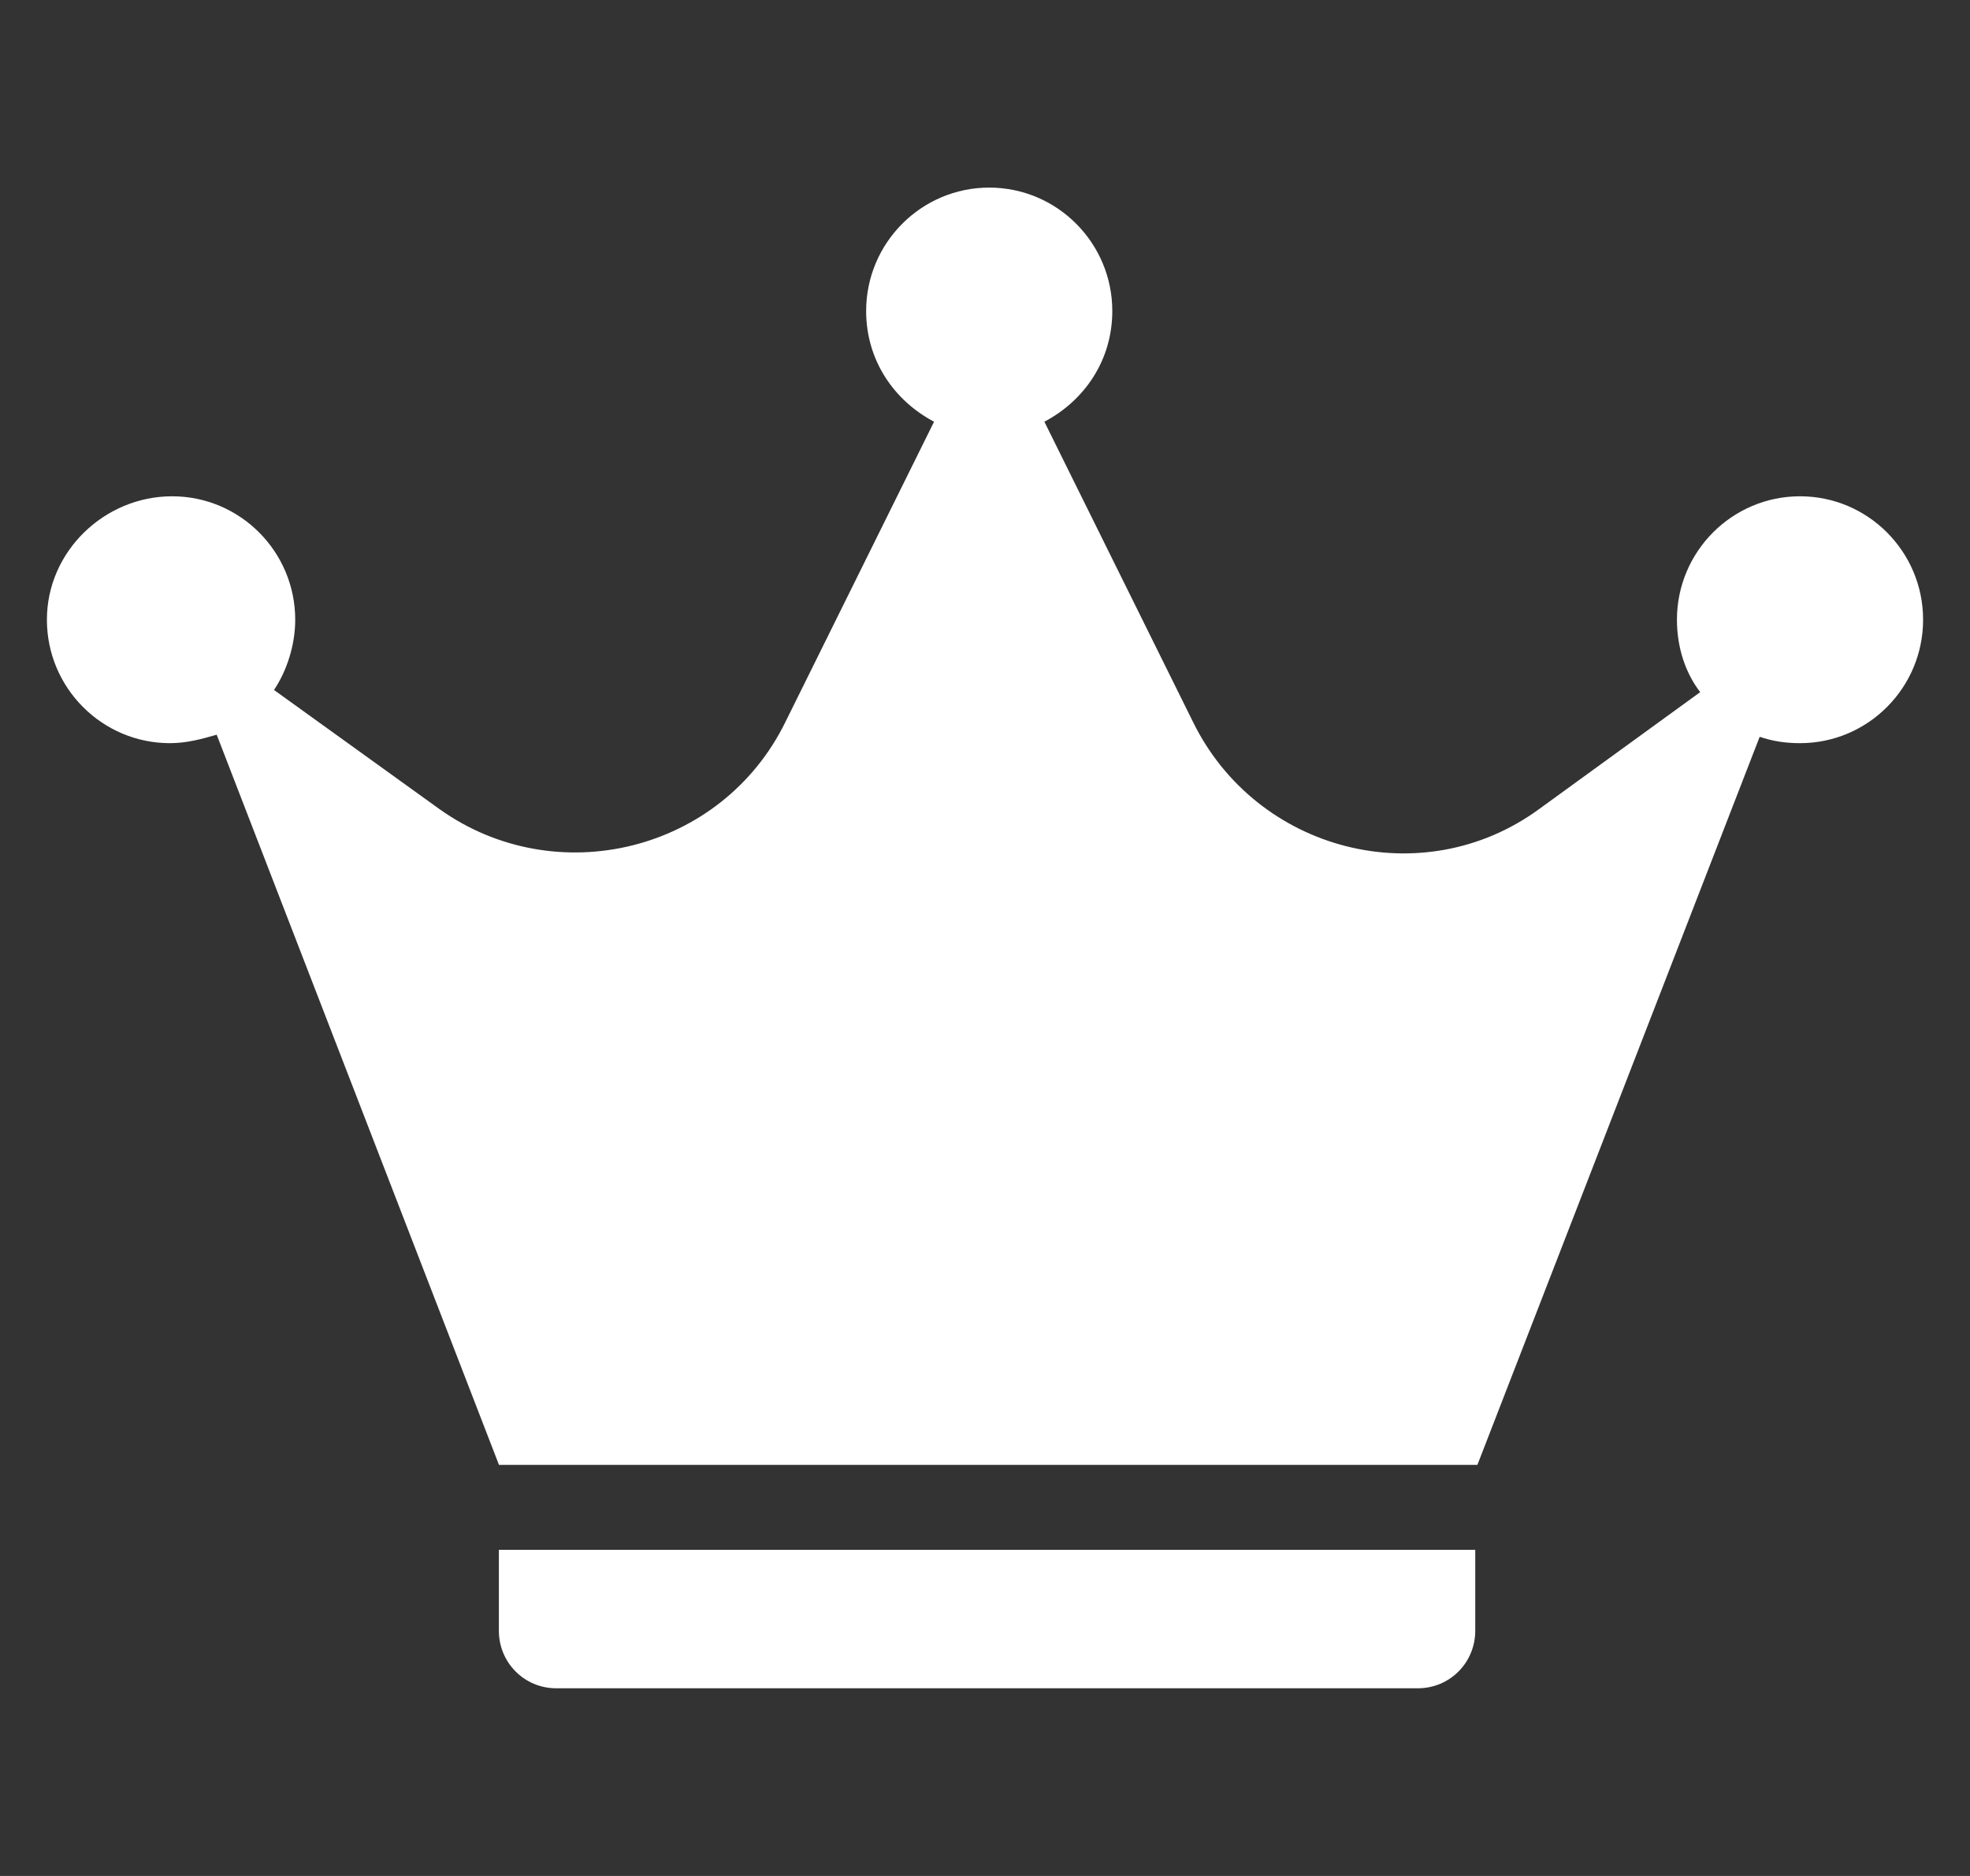
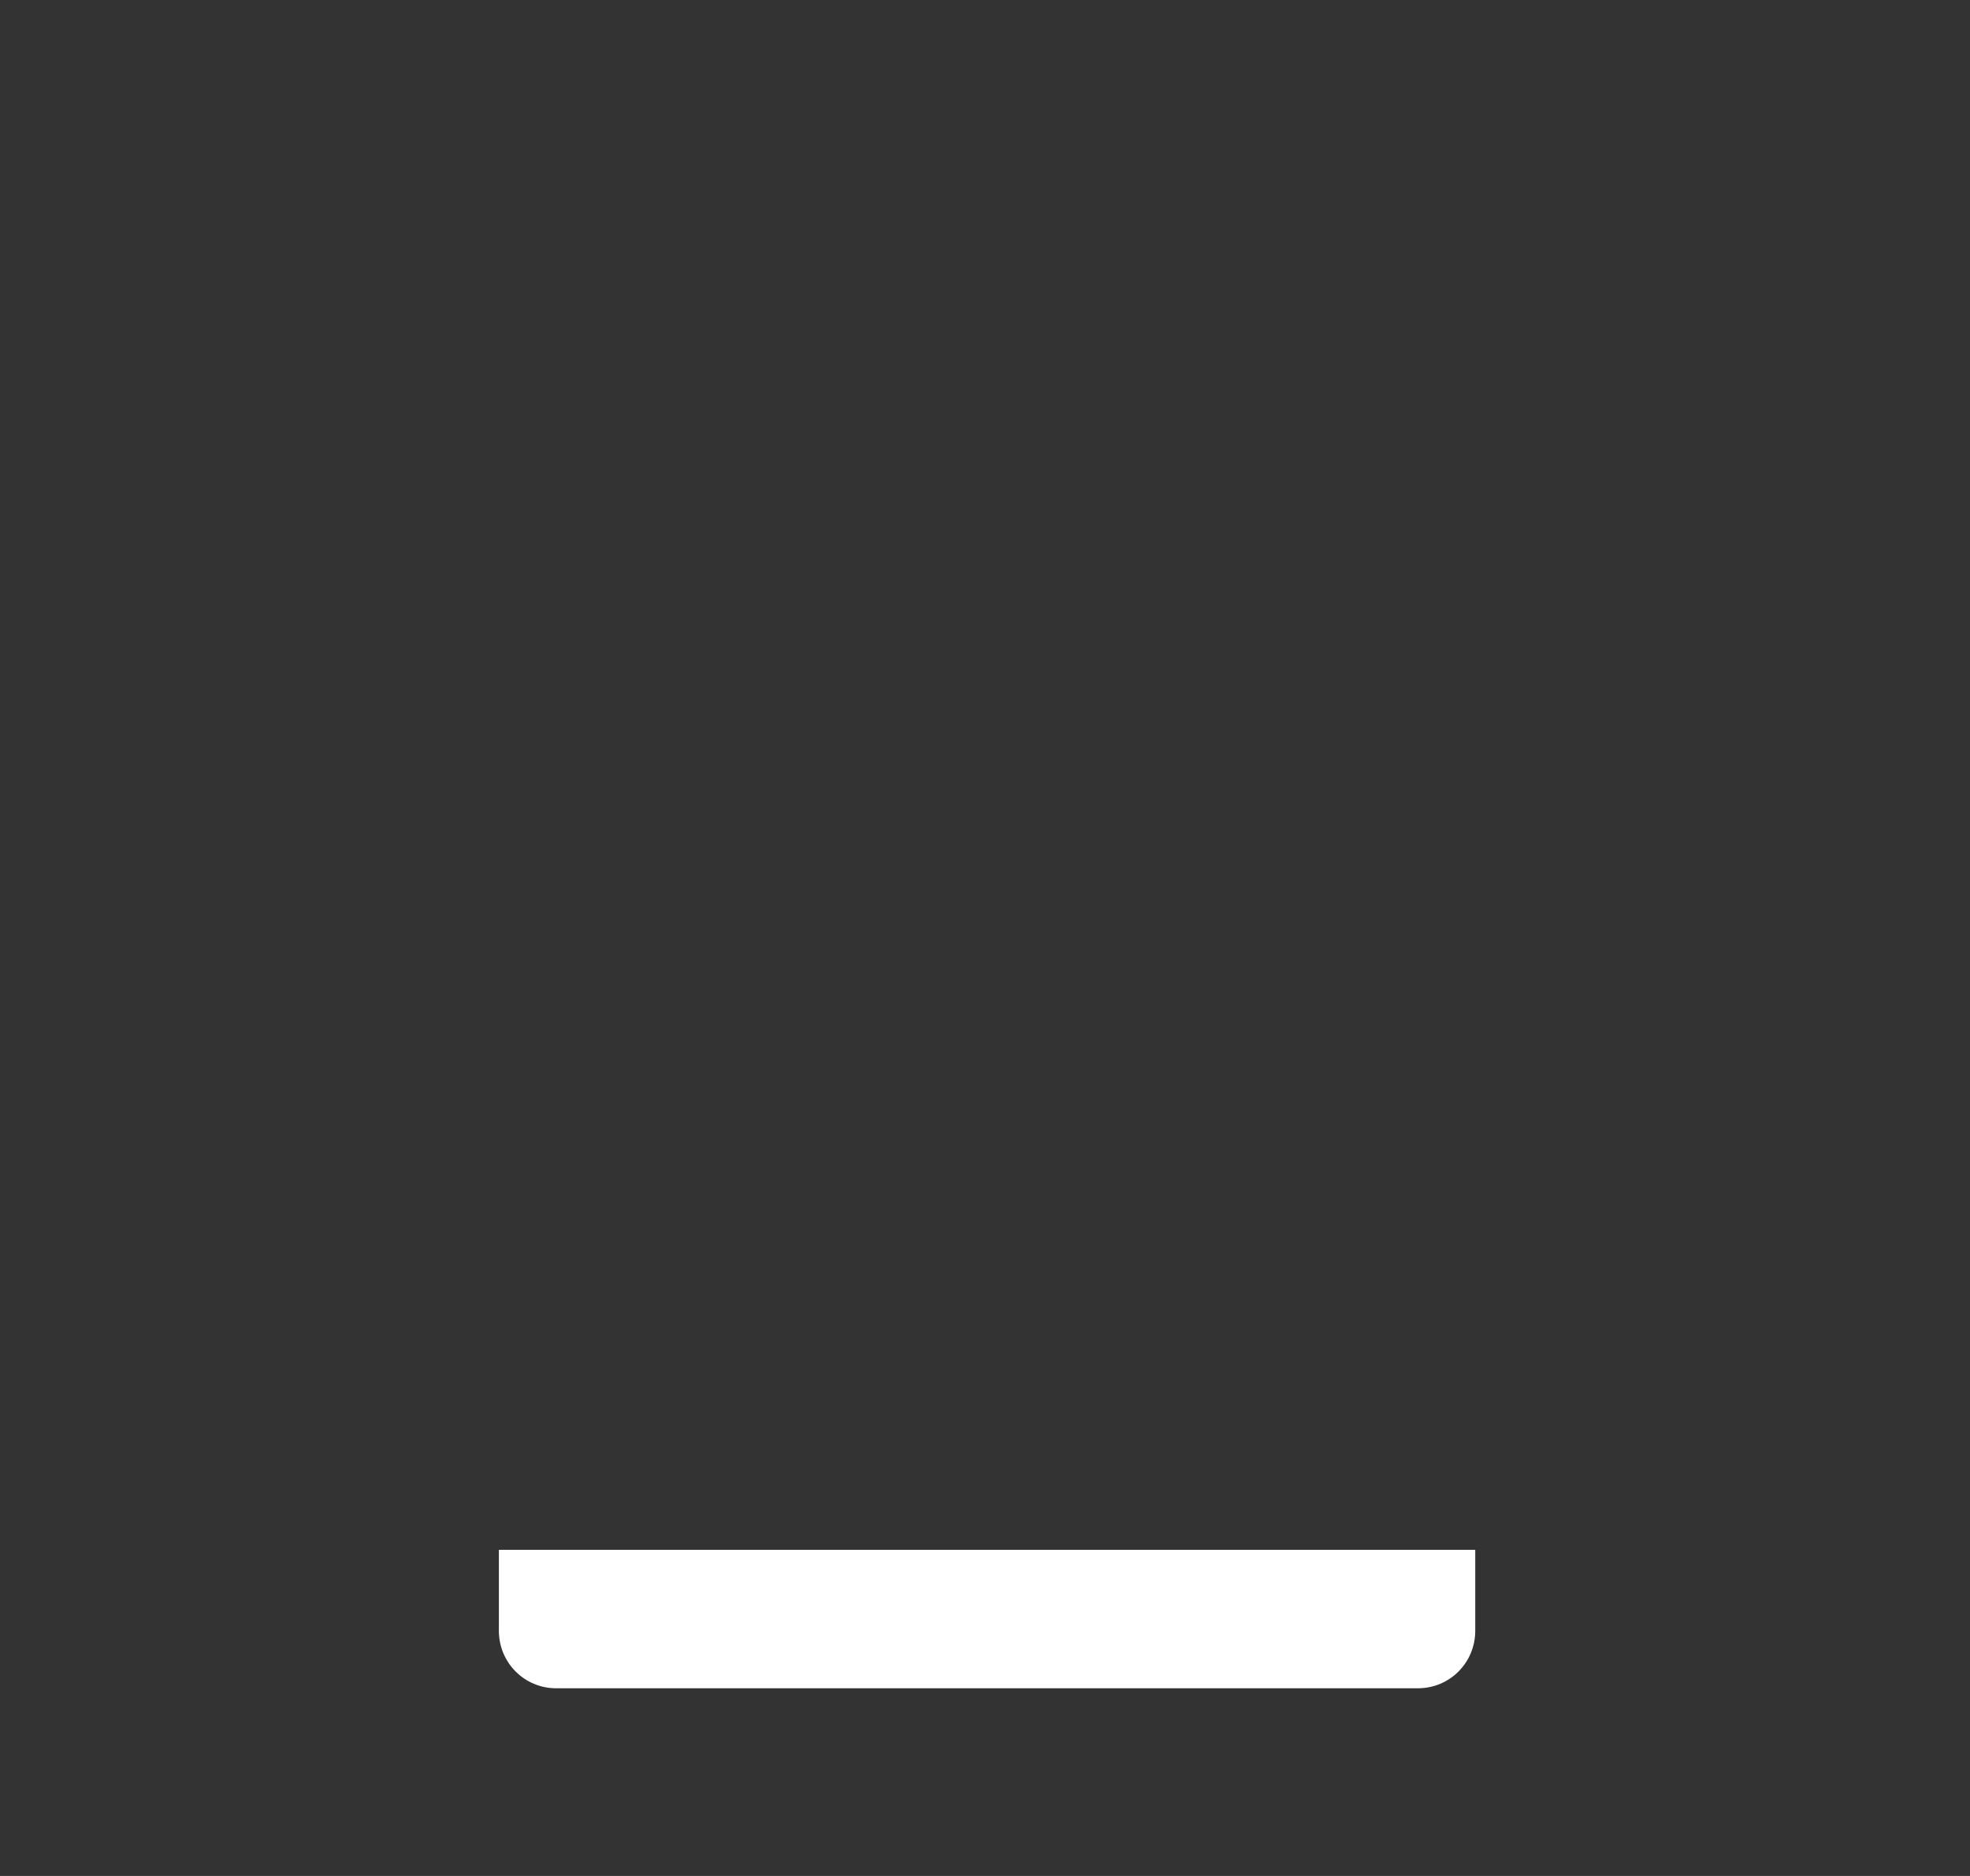
<svg xmlns="http://www.w3.org/2000/svg" width="21" height="20" viewBox="0 0 21 20" fill="none">
  <rect x="0" y="0" width="21" height="20" fill="#333333" stroke="none" />
-   <path d="M19.188 5.291C18.464 5.291 17.876 5.881 17.876 6.607C17.876 6.902 17.966 7.174 18.124 7.379L16.405 8.627C15.161 9.535 13.396 9.081 12.717 7.696L11.133 4.496C11.563 4.269 11.857 3.838 11.857 3.316C11.857 2.59 11.269 2 10.545 2C9.821 2 9.233 2.59 9.233 3.316C9.233 3.838 9.527 4.269 9.957 4.496L8.373 7.696C7.695 9.081 5.93 9.512 4.686 8.627L2.921 7.356C3.057 7.152 3.147 6.879 3.147 6.607C3.147 5.881 2.559 5.291 1.835 5.291C1.111 5.291 0.5 5.881 0.5 6.607C0.5 7.333 1.088 7.923 1.812 7.923C1.993 7.923 2.152 7.878 2.31 7.833L5.319 15.617H15.749L18.758 7.855C18.894 7.901 19.029 7.923 19.188 7.923C19.912 7.923 20.5 7.333 20.5 6.607C20.5 5.881 19.912 5.291 19.188 5.291Z" fill="white" />
  <path d="M5.318 17.386C5.318 17.726 5.59 17.999 5.929 17.999H15.115C15.454 17.999 15.726 17.726 15.726 17.386V16.523H5.318V17.386Z" fill="white" />
</svg>